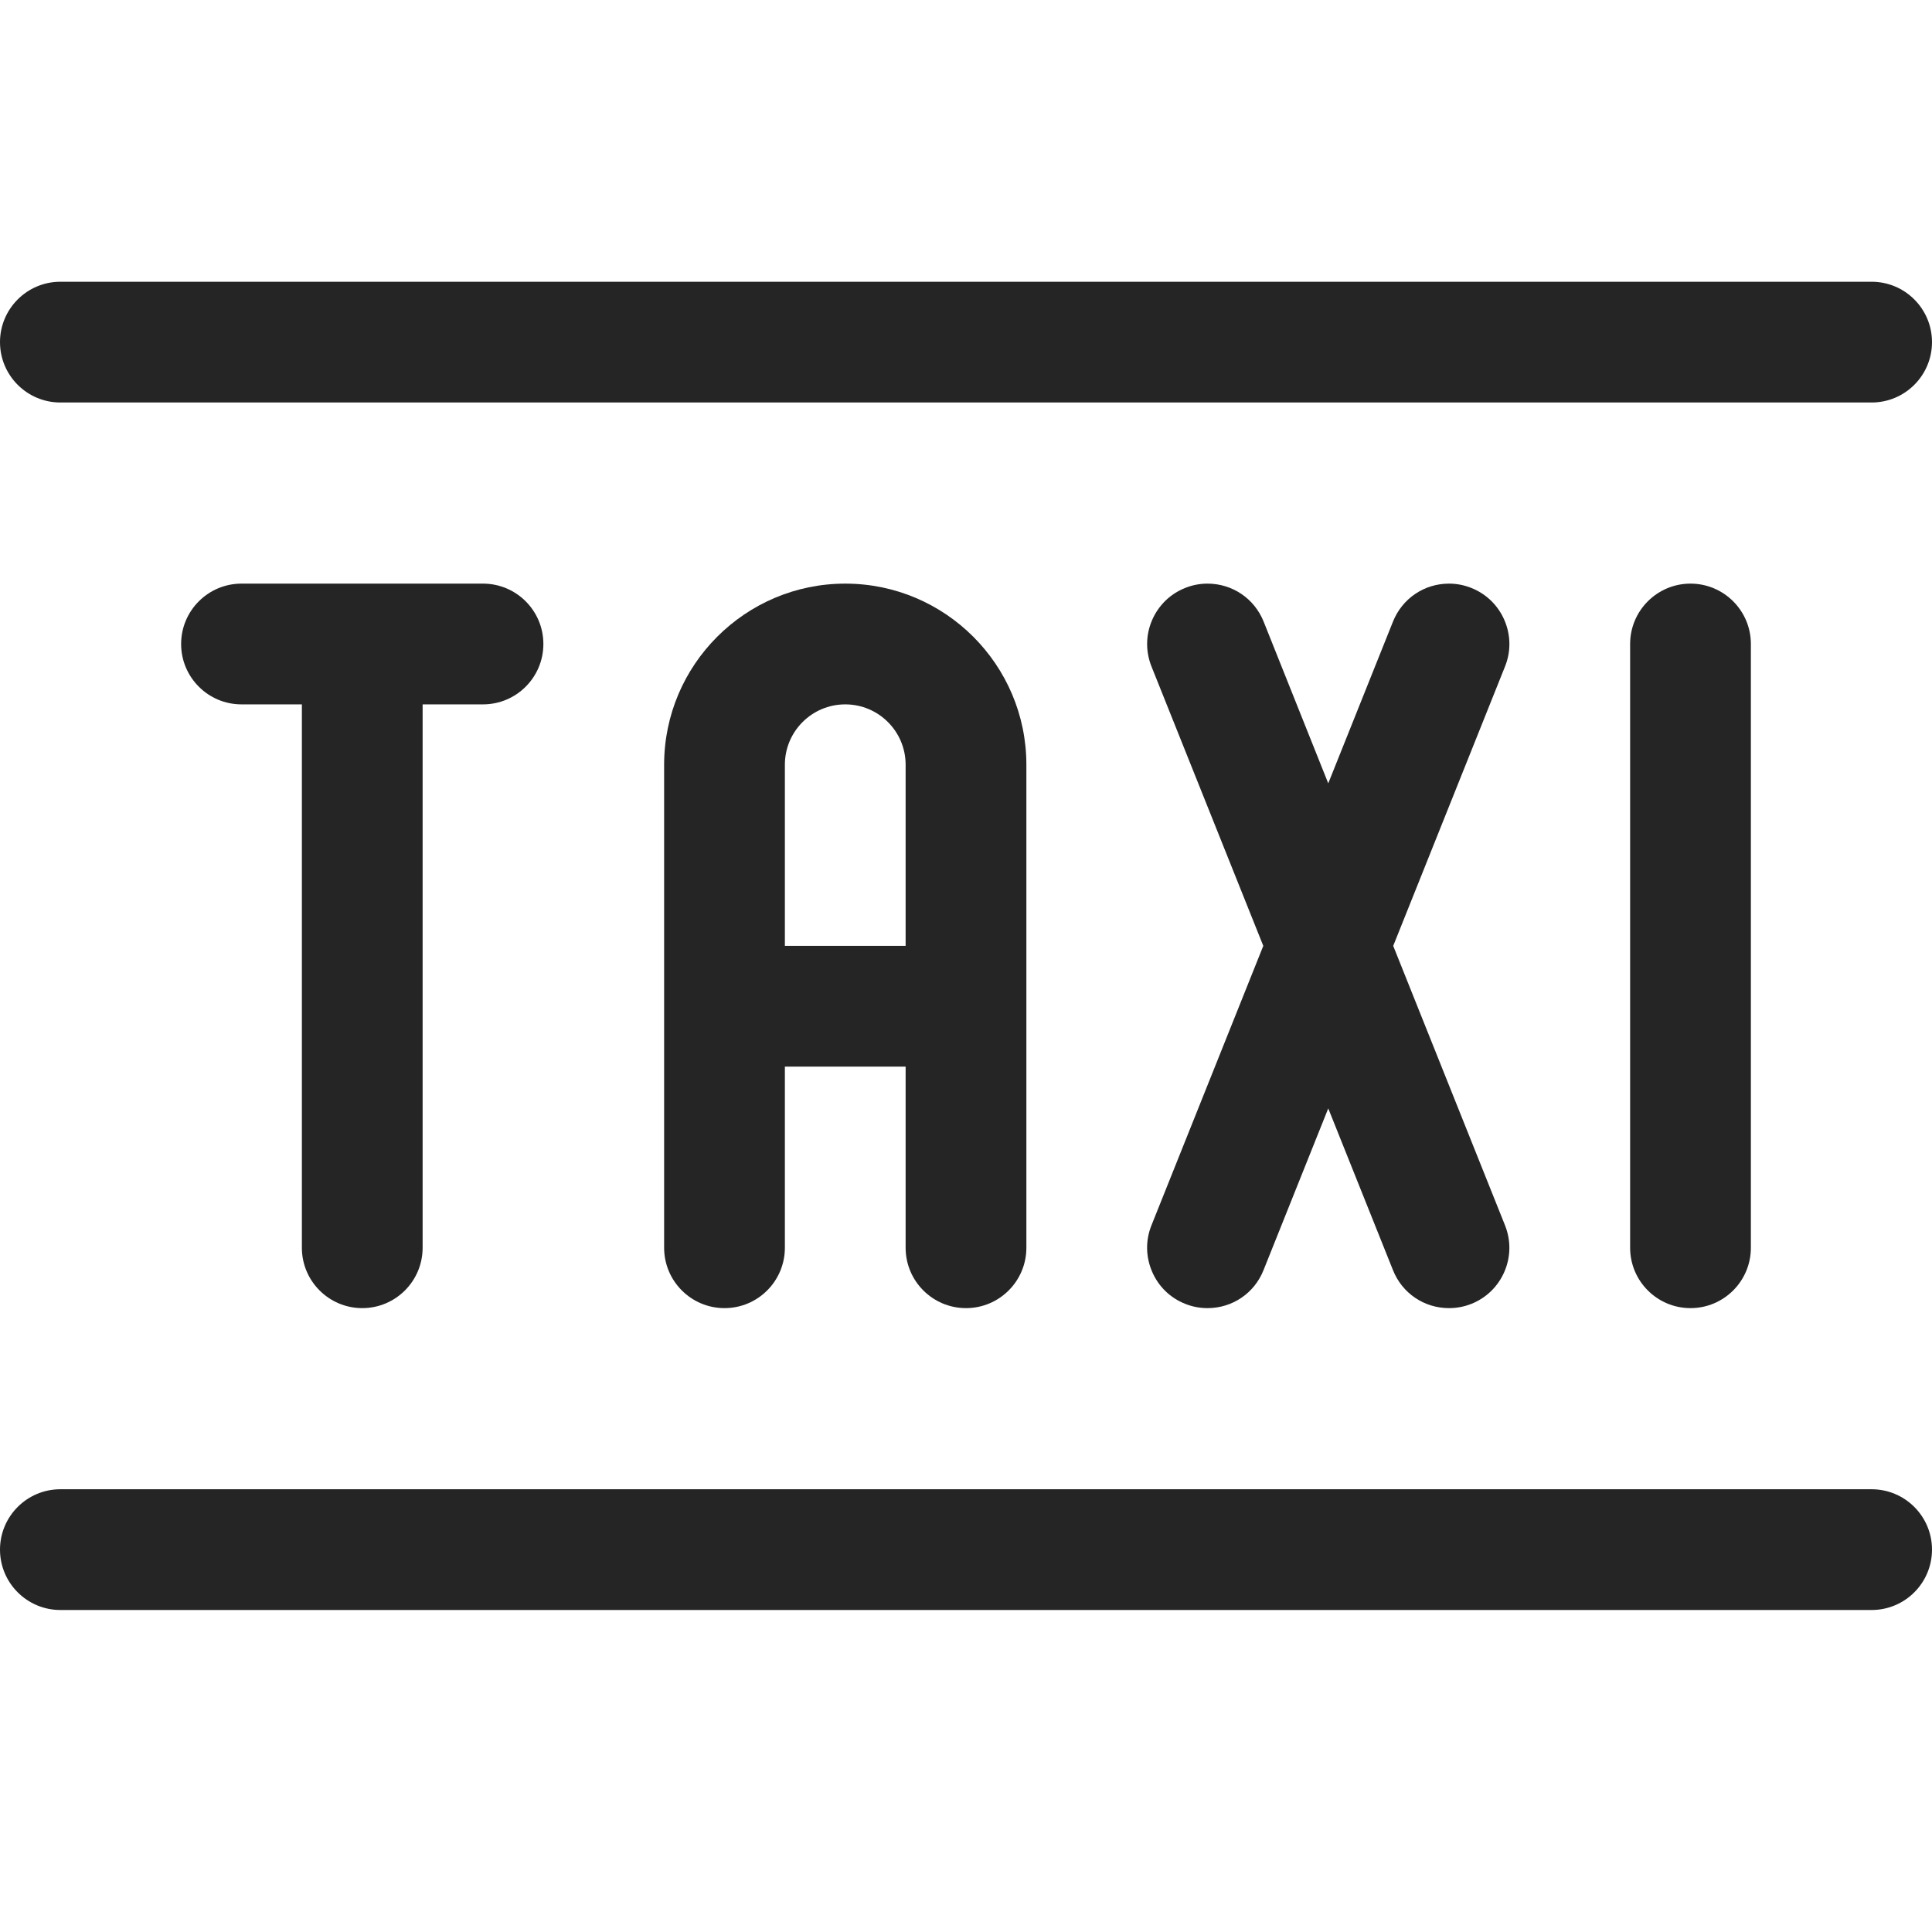
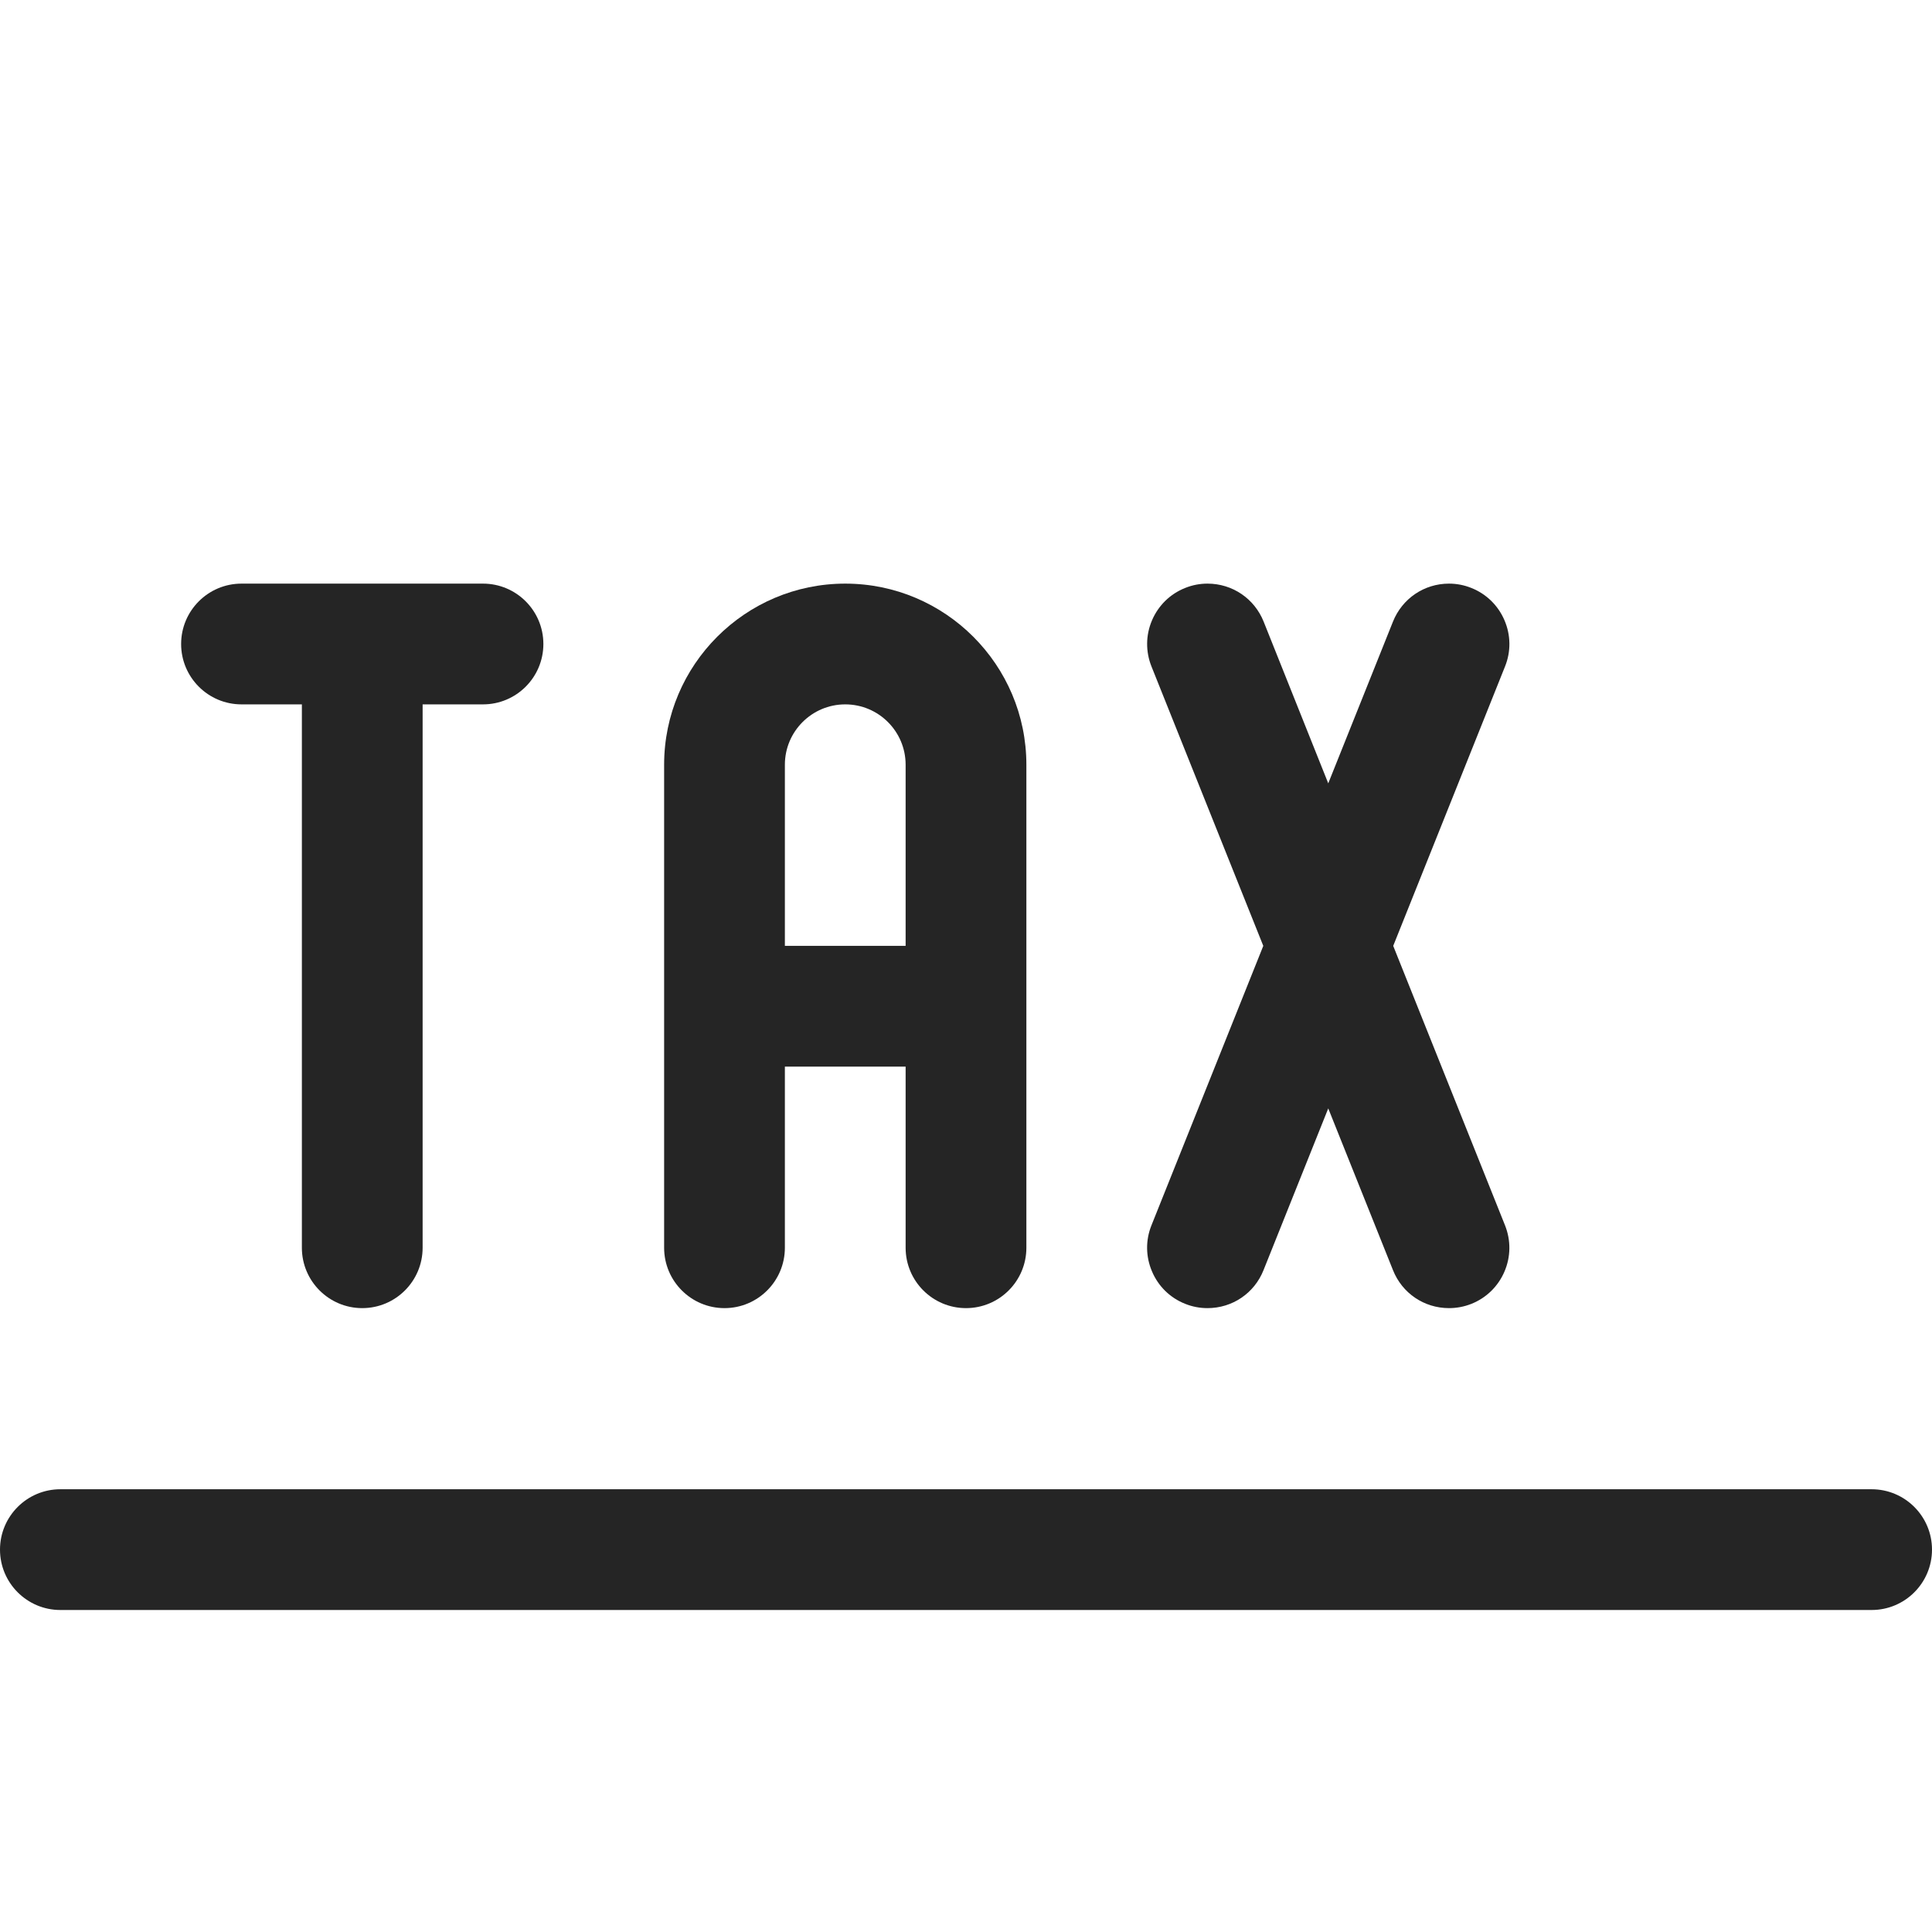
<svg xmlns="http://www.w3.org/2000/svg" width="24" height="24" viewBox="0 0 24 24" fill="none">
-   <path d="M21 16.25C20.586 16.25 20.25 15.914 20.25 15.5V8C20.25 7.586 20.586 7.25 21 7.25C21.414 7.25 21.75 7.586 21.75 8V15.5C21.75 15.914 21.414 16.25 21 16.25Z" fill="#252525" />
  <path d="M4.5 16.25C4.086 16.25 3.75 15.914 3.75 15.5V8.75H3C2.586 8.75 2.25 8.414 2.25 8C2.25 7.586 2.586 7.25 3 7.25H6C6.414 7.25 6.75 7.586 6.75 8C6.75 8.414 6.414 8.75 6 8.75H5.25V15.5C5.25 15.914 4.914 16.25 4.5 16.25Z" fill="#252525" />
  <path d="M12 16.25C11.586 16.25 11.25 15.914 11.25 15.5V13.25H9.75V15.5C9.75 15.914 9.414 16.25 9 16.25C8.586 16.25 8.25 15.914 8.25 15.5V9.5C8.25 8.259 9.259 7.25 10.5 7.25C11.741 7.25 12.75 8.259 12.75 9.5V15.5C12.75 15.914 12.414 16.25 12 16.25ZM11.25 11.75V9.5C11.25 9.086 10.914 8.75 10.5 8.75C10.086 8.75 9.75 9.086 9.75 9.5V11.75H11.25Z" fill="#252525" />
  <path d="M18 16.25C17.691 16.25 17.418 16.065 17.304 15.778L16.5 13.769L15.696 15.778C15.582 16.065 15.309 16.25 15 16.25C14.904 16.25 14.81 16.232 14.721 16.196C14.535 16.122 14.389 15.979 14.311 15.795C14.232 15.611 14.229 15.407 14.304 15.221L15.693 11.75L14.304 8.279C14.23 8.093 14.232 7.889 14.311 7.705C14.39 7.521 14.536 7.378 14.722 7.304C14.811 7.268 14.904 7.25 15 7.25C15.309 7.25 15.582 7.435 15.697 7.721L16.5 9.731L17.304 7.722C17.419 7.435 17.692 7.25 18 7.25C18.095 7.25 18.189 7.268 18.278 7.304C18.464 7.378 18.61 7.521 18.689 7.705C18.768 7.889 18.771 8.093 18.696 8.279L17.307 11.75L18.696 15.222C18.77 15.408 18.768 15.612 18.689 15.796C18.61 15.98 18.464 16.123 18.278 16.197C18.19 16.232 18.096 16.25 18 16.25Z" fill="#252525" />
-   <path d="M0.75 5C0.336 5 0 4.664 0 4.25C0 3.836 0.336 3.5 0.75 3.5H23.25C23.664 3.5 24 3.836 24 4.25C24 4.664 23.664 5 23.25 5H0.75Z" fill="#252525" />
  <path d="M0.75 20C0.336 20 0 19.664 0 19.25C0 18.836 0.336 18.5 0.75 18.5H23.25C23.664 18.5 24 18.836 24 19.25C24 19.664 23.664 20 23.25 20H0.75Z" fill="#252525" />
</svg>